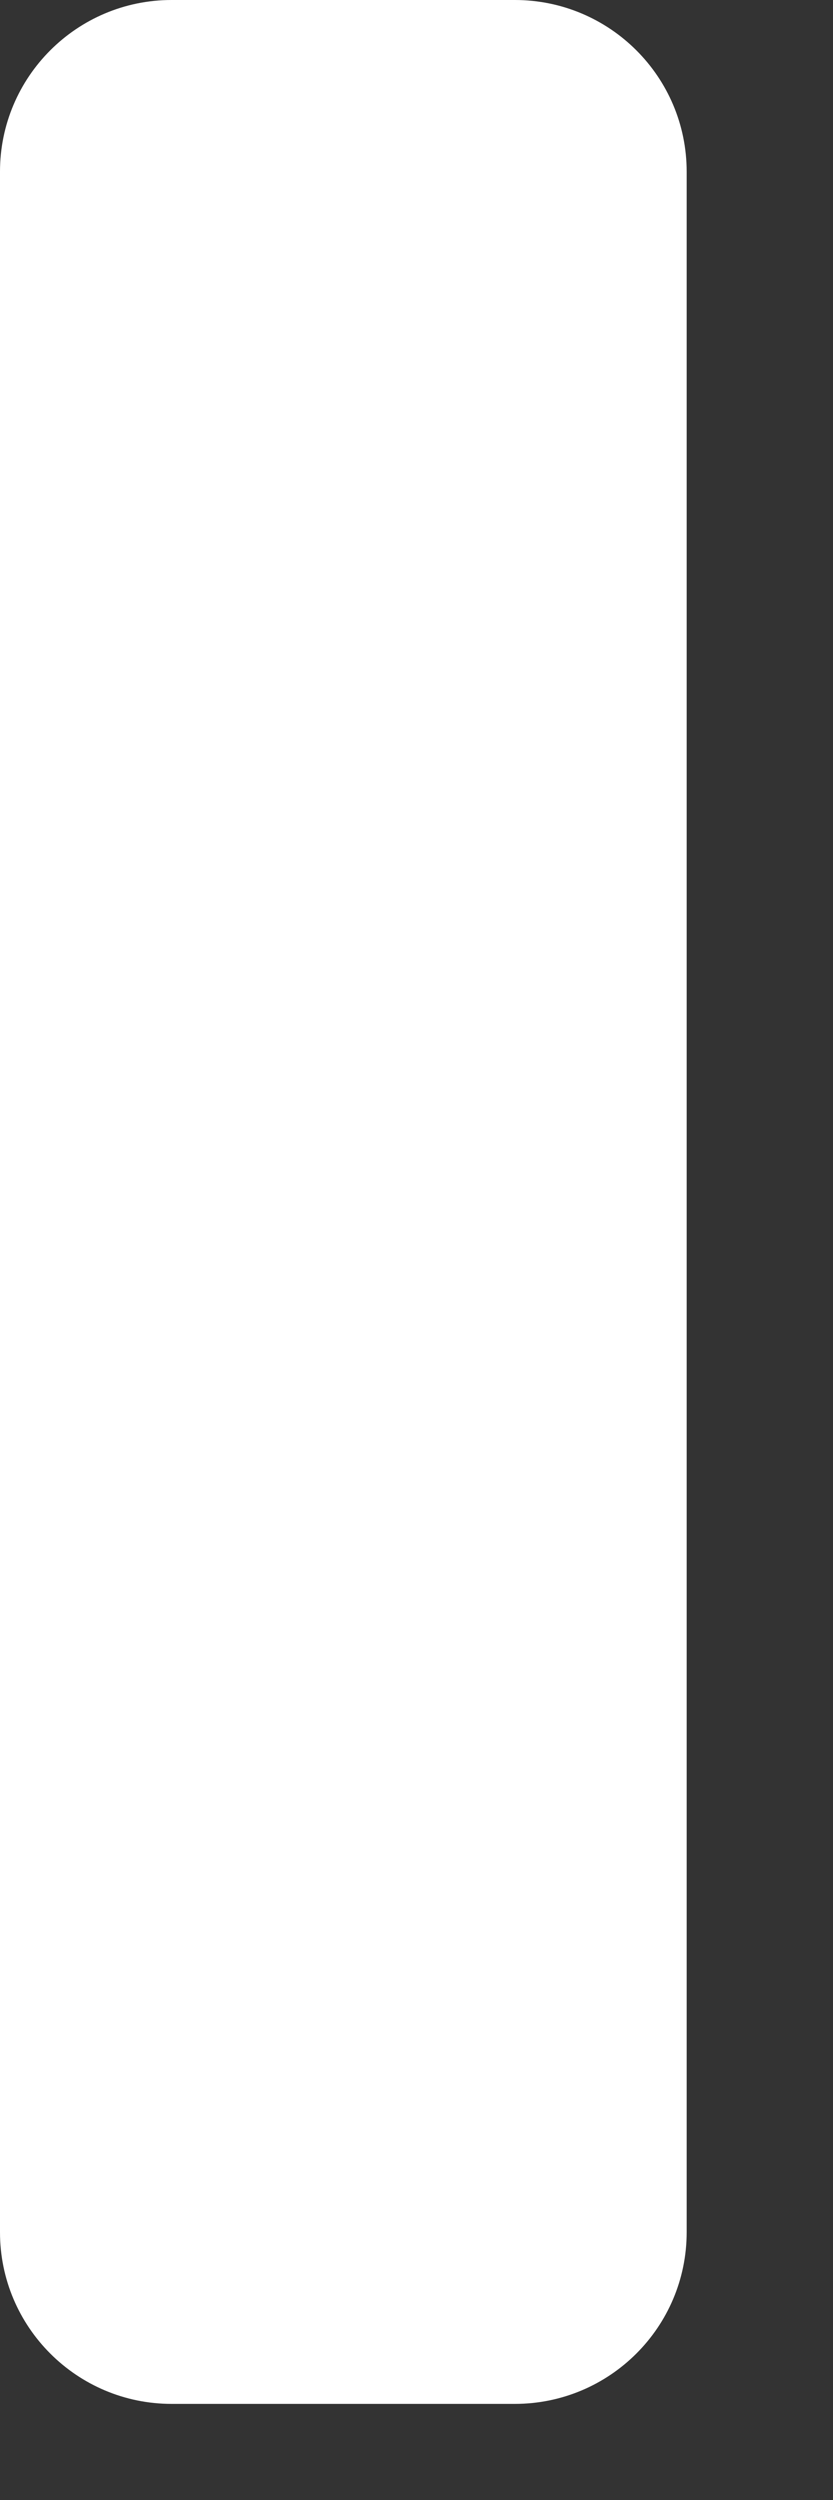
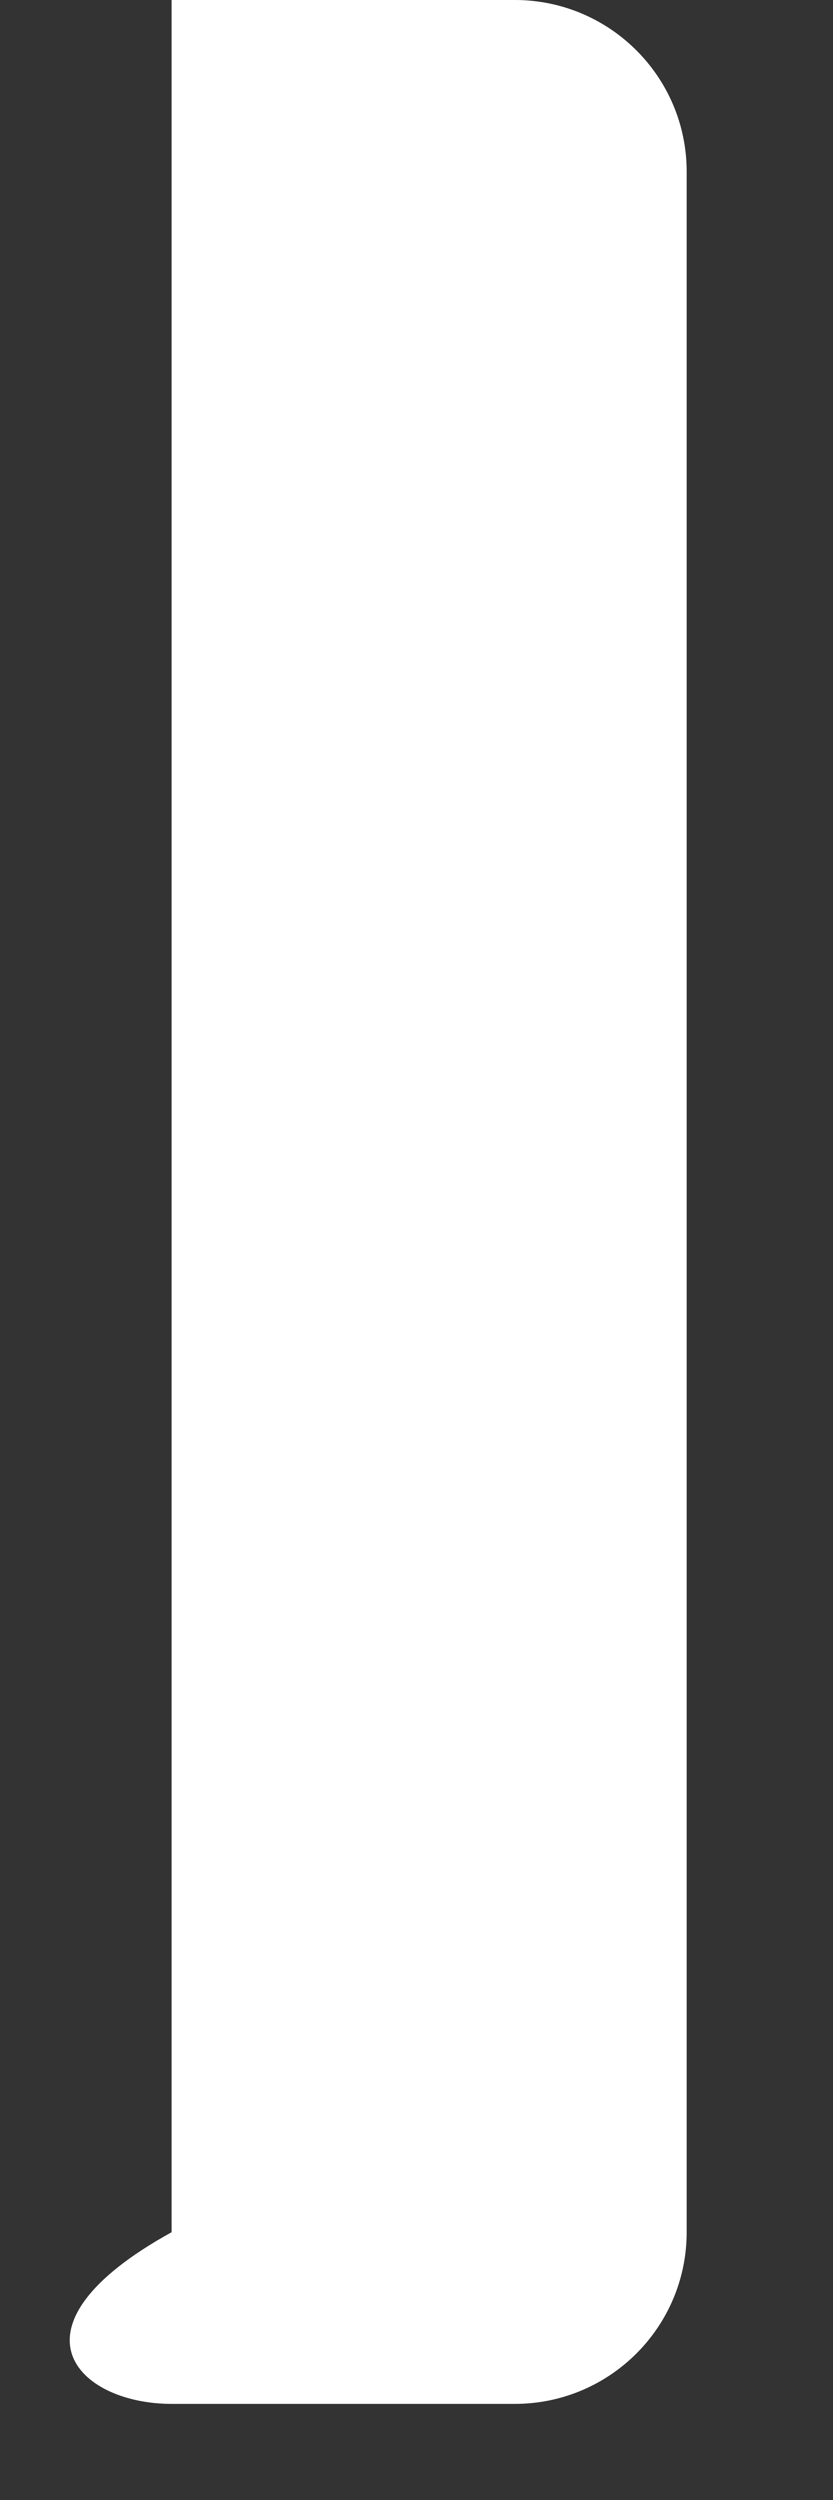
<svg xmlns="http://www.w3.org/2000/svg" fill="none" height="100%" overflow="visible" preserveAspectRatio="none" style="display: block;" viewBox="0 0 3 9" width="100%">
  <rect x="0" y="0" width="3" height="9" fill="#333333" stroke="none" />
-   <path d="M1.854 0H0.618C0.277 0 0 0.277 0 0.618V8.036C0 8.377 0.277 8.654 0.618 8.654H1.854C2.196 8.654 2.473 8.377 2.473 8.036V0.618C2.473 0.277 2.196 0 1.854 0Z" fill="white" id="Vector" />
+   <path d="M1.854 0H0.618V8.036C0 8.377 0.277 8.654 0.618 8.654H1.854C2.196 8.654 2.473 8.377 2.473 8.036V0.618C2.473 0.277 2.196 0 1.854 0Z" fill="white" id="Vector" />
</svg>